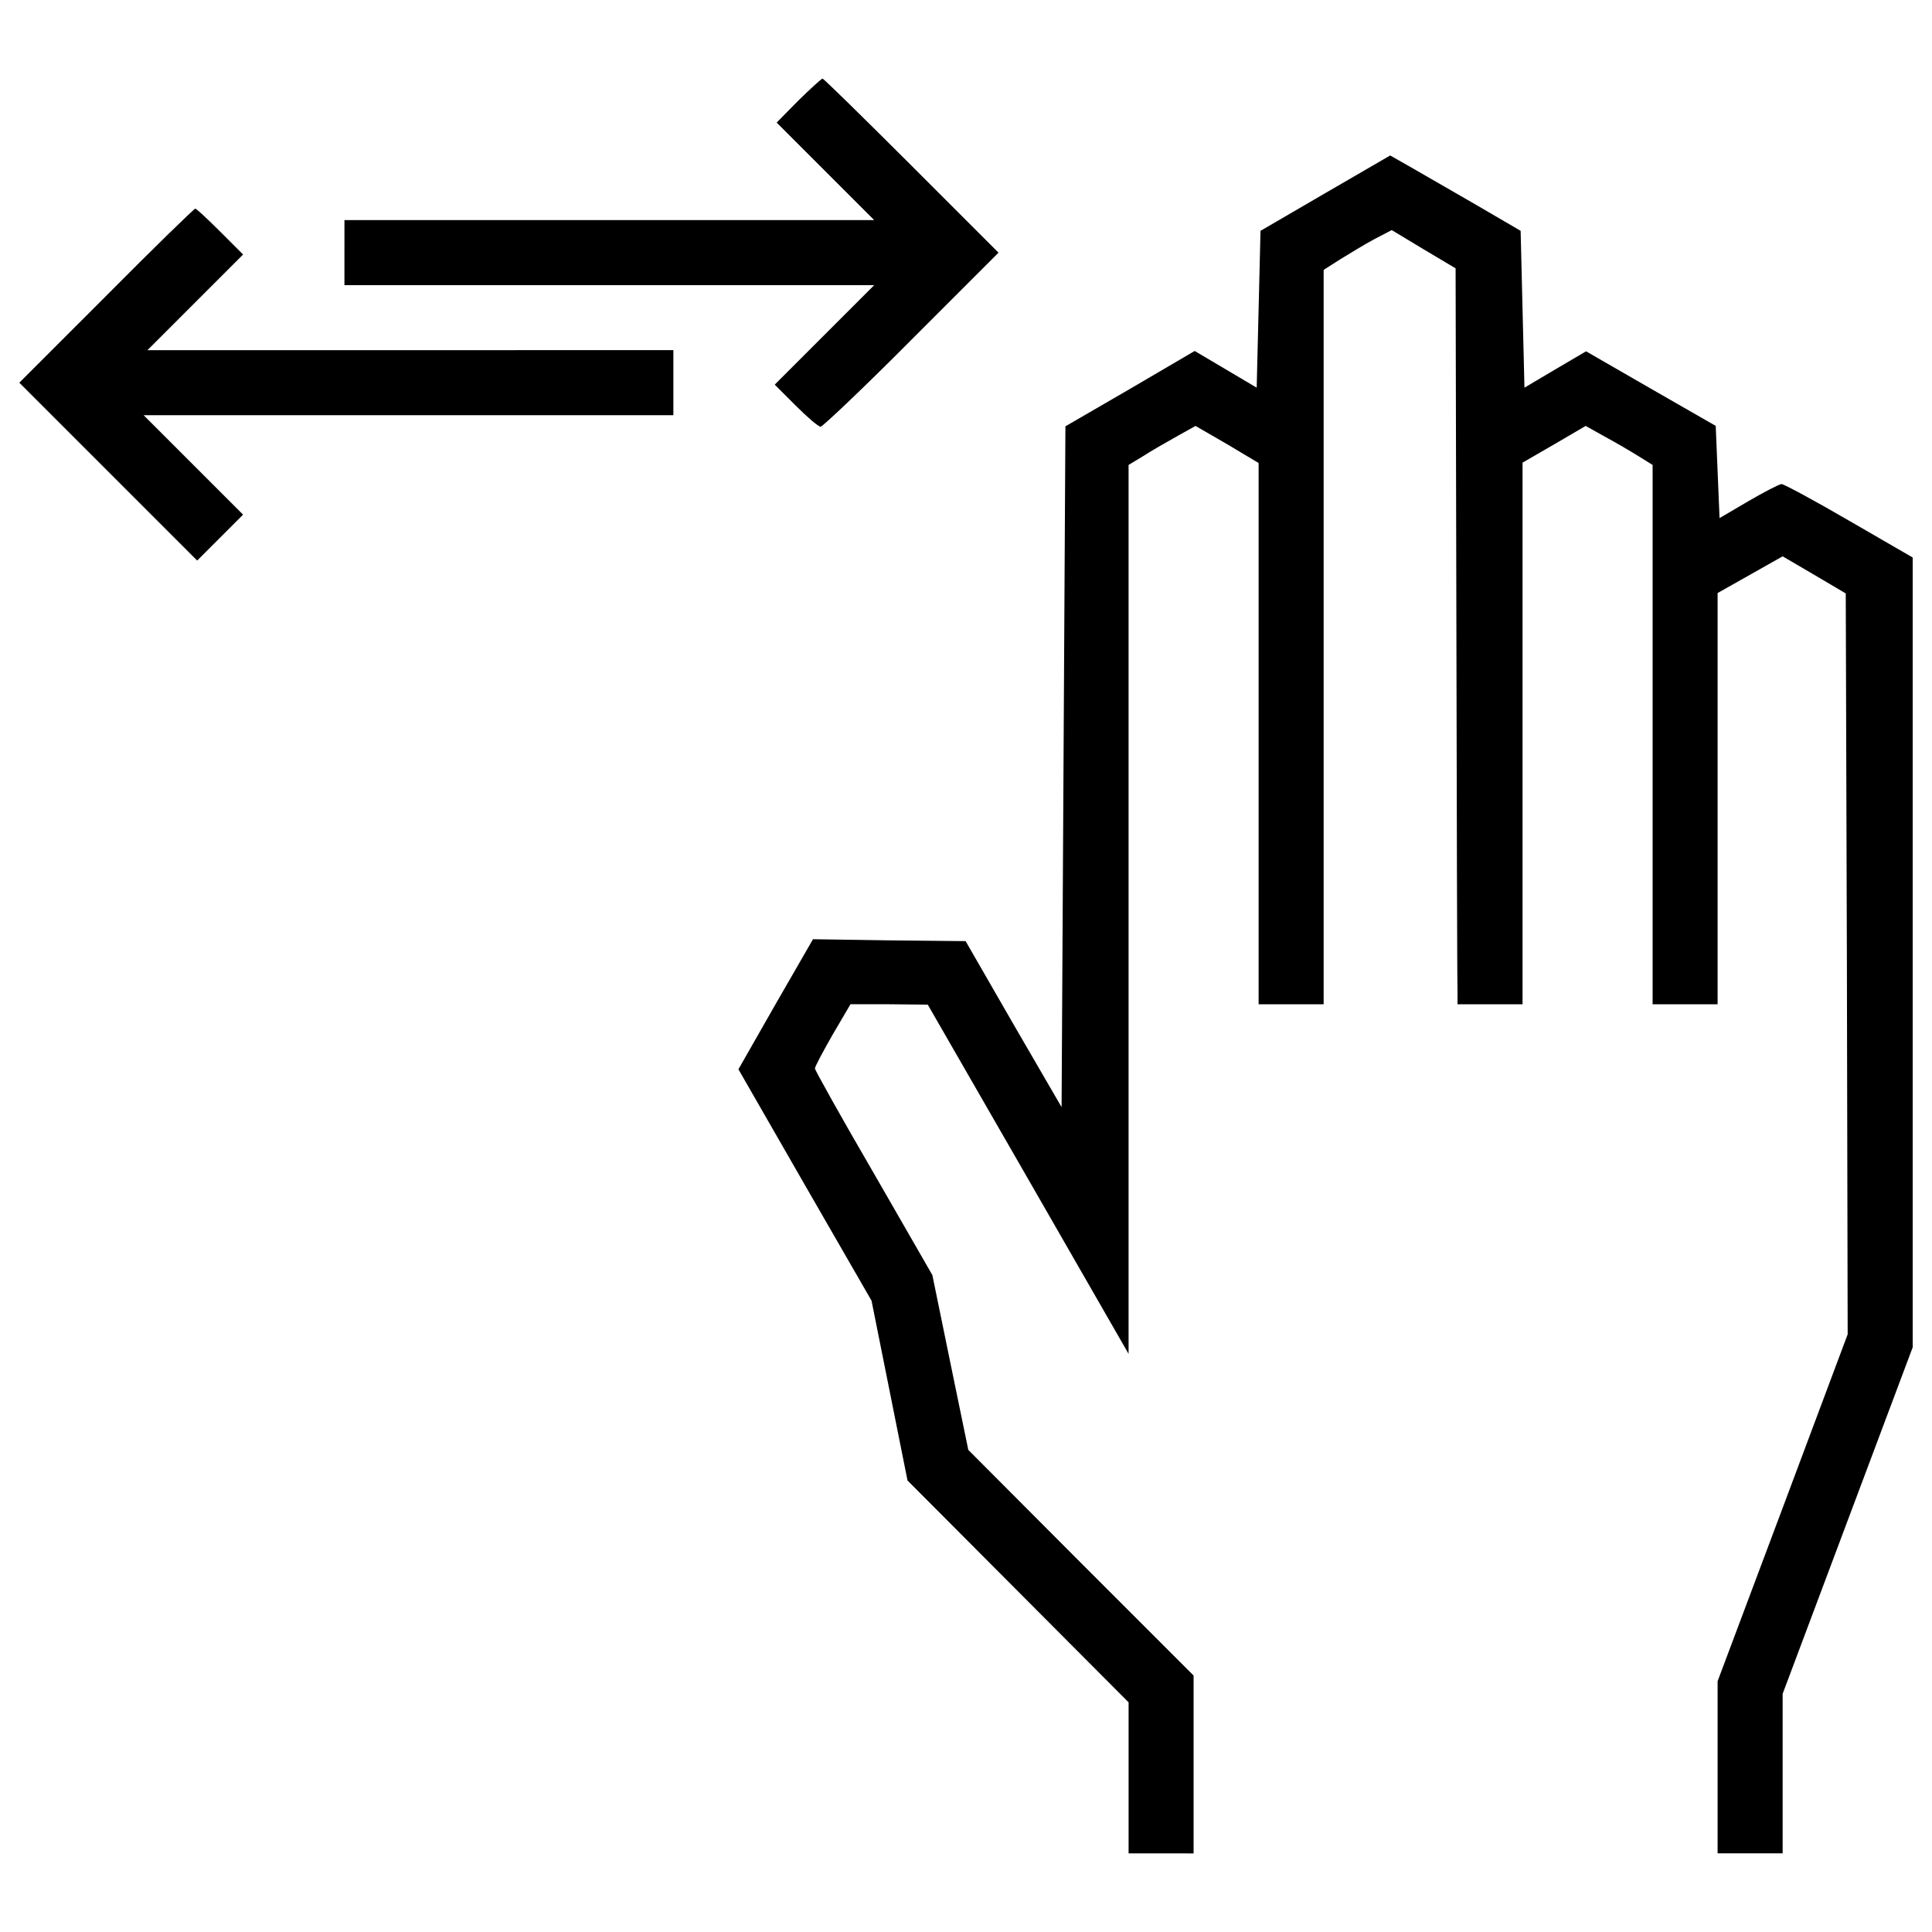
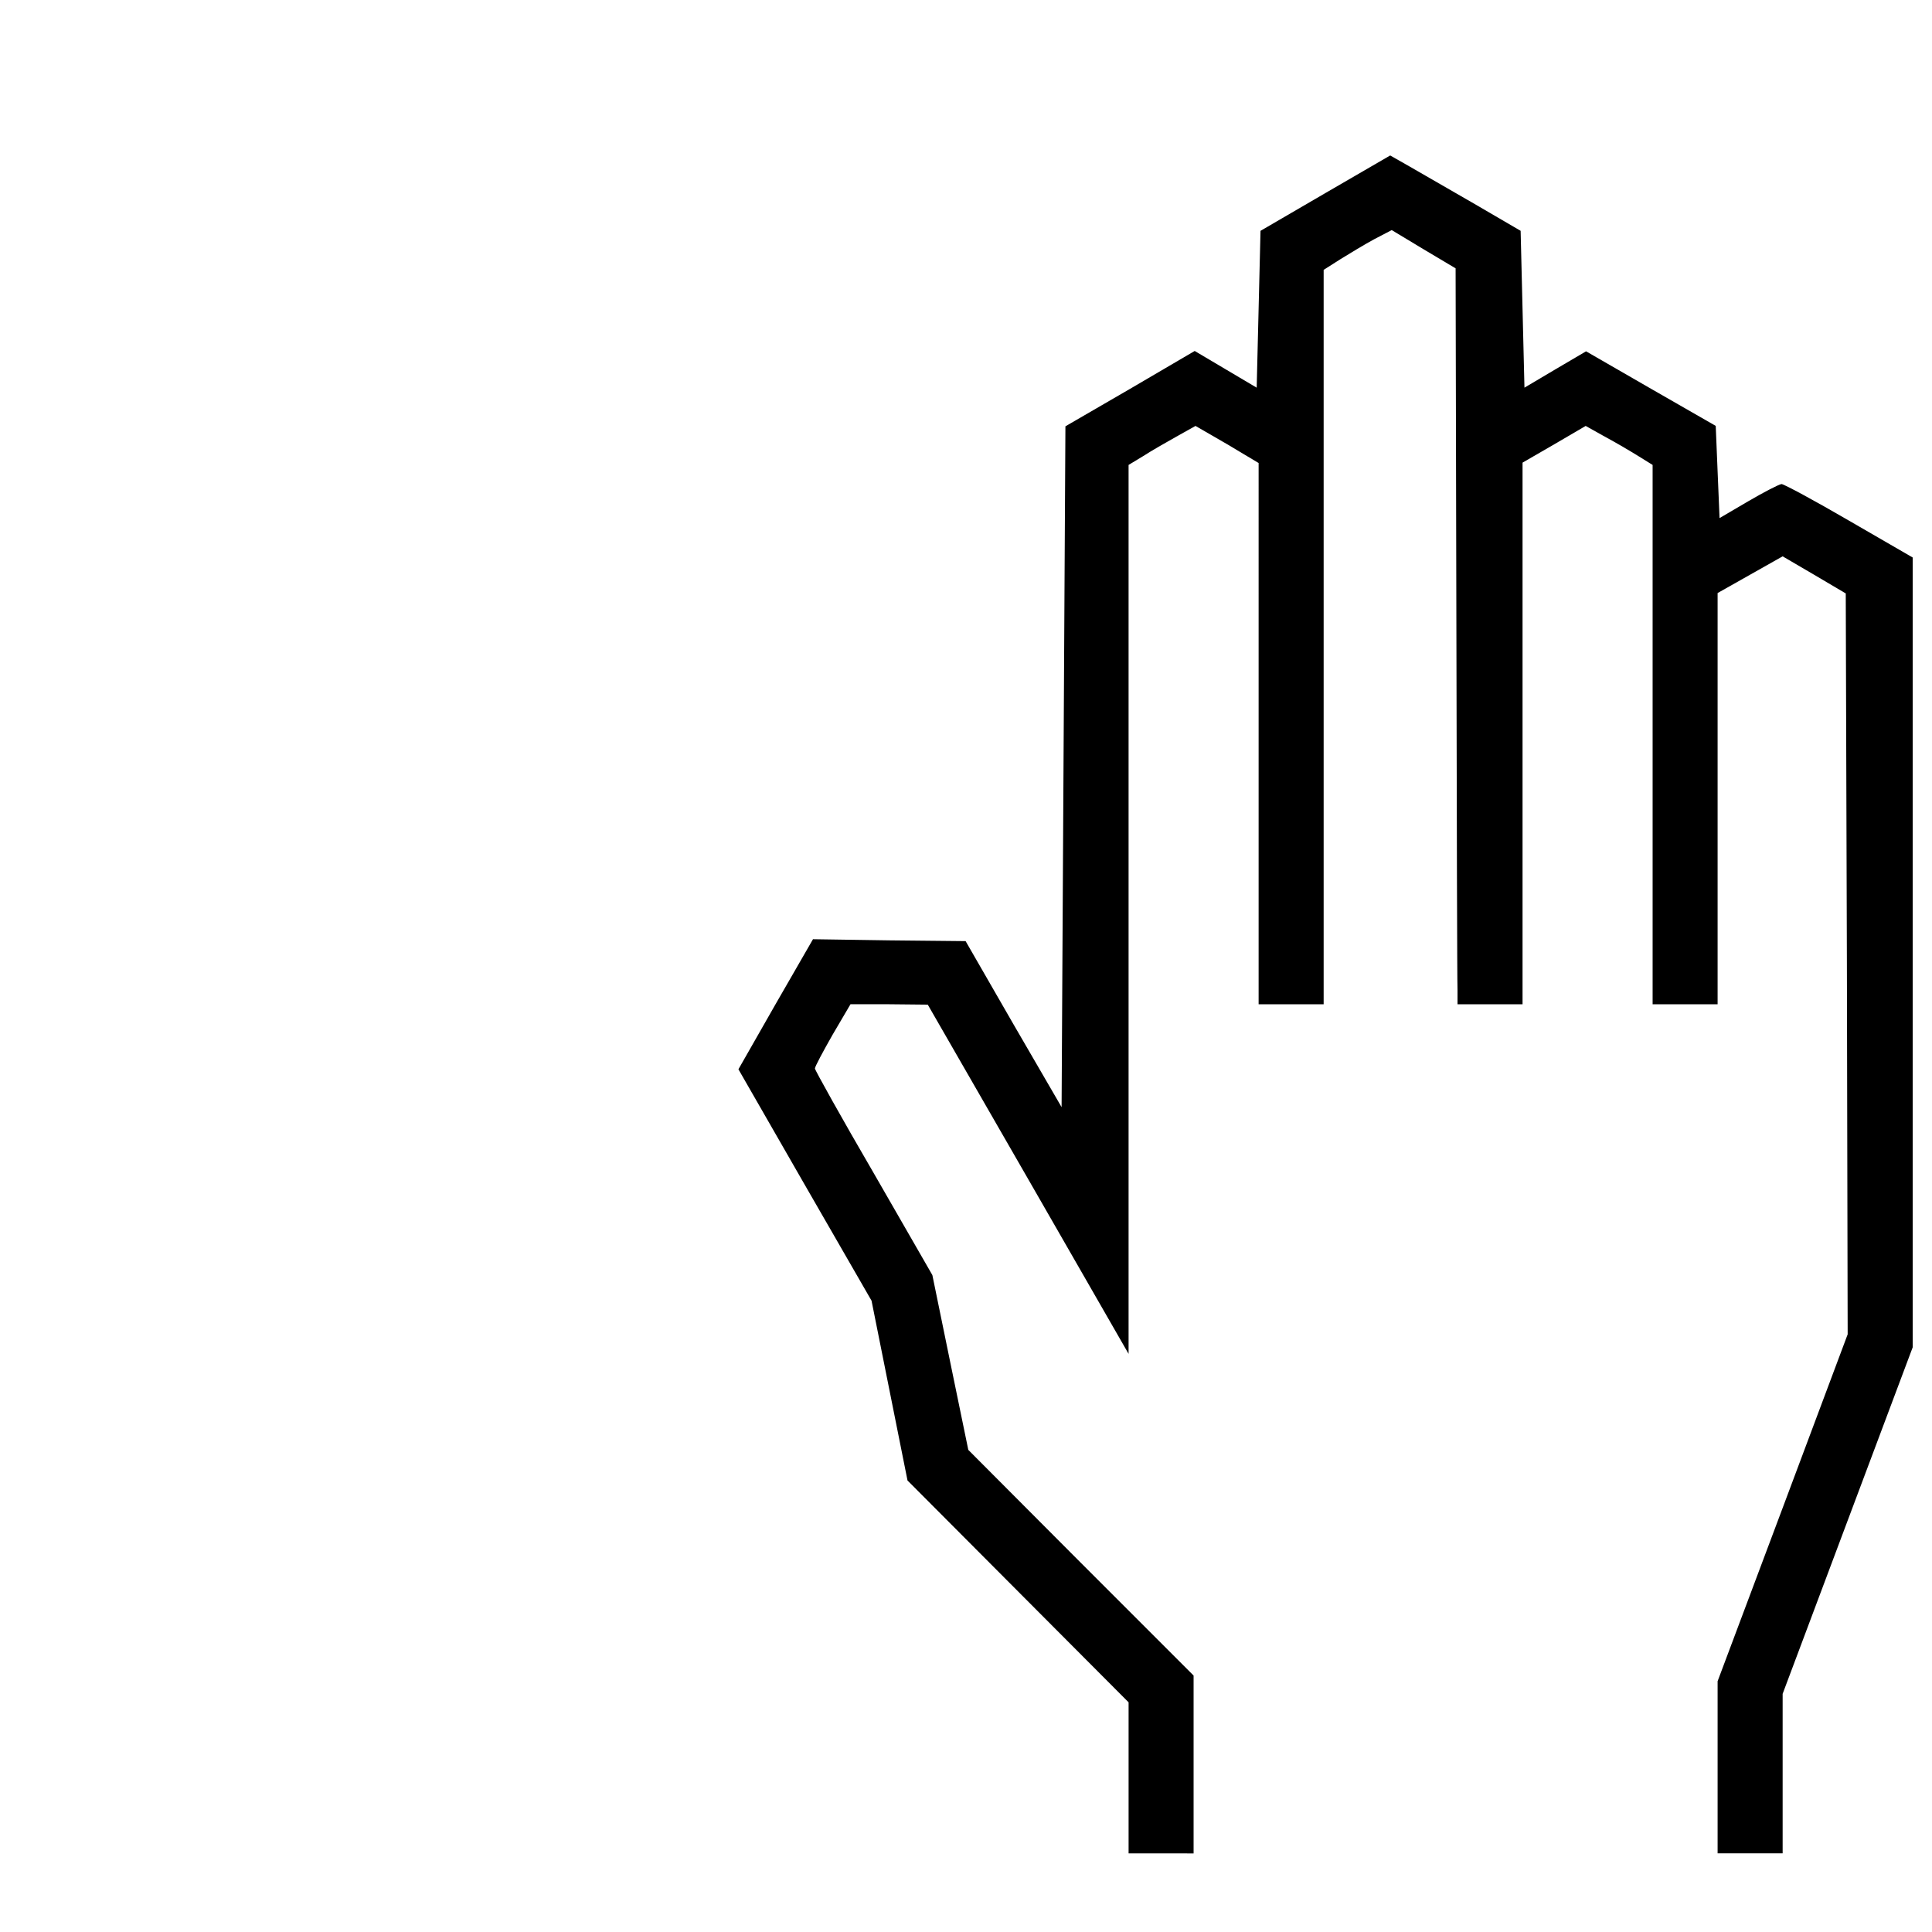
<svg xmlns="http://www.w3.org/2000/svg" fill="#000000" width="800px" height="800px" viewBox="0 0 1000 1000" version="1.1" enable-background="new 0 0 1000 1000" xml:space="preserve">
  <g>
    <g transform="translate(0,511) scale(0.1,-0.1)">
-       <path d="M4132.9,4590.3L4020,4475.5l251.4-251.4l253.4-253.4h-1372h-1370v-168.3V3634h1370h1372l-257.4-257.4l-257.4-257.4l108.9-108.9c59.4-59.4,116.8-108.9,128.7-108.9c9.9,0,223.7,201.9,471.2,451.4l449.4,449.4l-451.4,451.4c-247.5,247.5-453.4,449.4-459.3,449.4C4251.6,4703.1,4196.2,4651.7,4132.9,4590.3z" />
      <path d="M6861,4111.2l-336.6-196l-9.9-405.9l-9.9-405.9l-160.4,95l-160.4,95l-334.6-196l-334.6-194l-9.9-1762l-9.9-1762l-249.4,429.6L4998,238.7l-396,4l-394,5.9L4014.1-88l-192-336.6l344.5-599.9l344.5-597.9l93.1-465.3l93.1-465.3l572.1-574.1l572.2-574.1v-392v-390h168.3H6178v459.3v461.3l-584,584l-582.1,584l-93,451.4l-93,453.4l-302.9,526.6C4354.6-674,4218-428.5,4218-420.6c0,9.9,41.6,87.1,91.1,174.2l93,158.4h200l200-2l520.7-904.8l518.7-902.8V403v2300.5l75.2,45.5c39.6,25.7,118.8,71.3,172.2,101l99,55.4l164.3-95l162.4-97V1313.7V-88h168.3h168.3v1900.6v1900.6l87.1,55.4c47.5,29.7,126.7,77.2,174.2,103l91.1,47.5l164.3-99l166.3-99l4-1829.3c2-1007.7,4-1865,5.9-1904.6V-88h168.3h168.3v1401.7v1401.7l164.3,95l162.4,95l99-55.4c55.4-29.7,132.7-75.2,174.2-101l73.3-45.5V1307.8V-88H8722h168.3V977.2v1063.2l168.3,95l168.3,95l162.4-95l164.3-97l5.9-1916.4l4-1918.4l-336.6-898.8l-336.6-896.8v-445.4v-445.5h168.3h168.3v413.8v411.8l336.6,896.9l336.6,896.8V181.3v2043.1l-328.6,190.1c-180.2,104.9-338.6,190.1-350.4,190.1c-13.9-2-91.1-41.6-172.2-89.1l-148.5-87.1l-9.9,237.6l-9.9,239.6l-334.6,192l-336.6,194l-158.4-93.1l-160.4-95l-9.9,405.9l-9.9,405.9l-237.6,138.6c-130.7,75.2-281.1,162.3-336.6,194l-101,57.4L6861,4111.2z" />
-       <path d="M549.4,3578.6L100,3129.2l461.3-461.3l459.3-459.3l118.8,118.8l118.8,118.8l-257.4,257.4l-257.4,257.4h1372h1370v168.3v168.3H2125.3H763.2l247.5,247.5l247.5,247.5l-118.8,118.8c-65.3,65.3-122.8,118.8-128.7,118.8C1004.8,4030,796.9,3828.1,549.4,3578.6z" />
    </g>
  </g>
</svg>